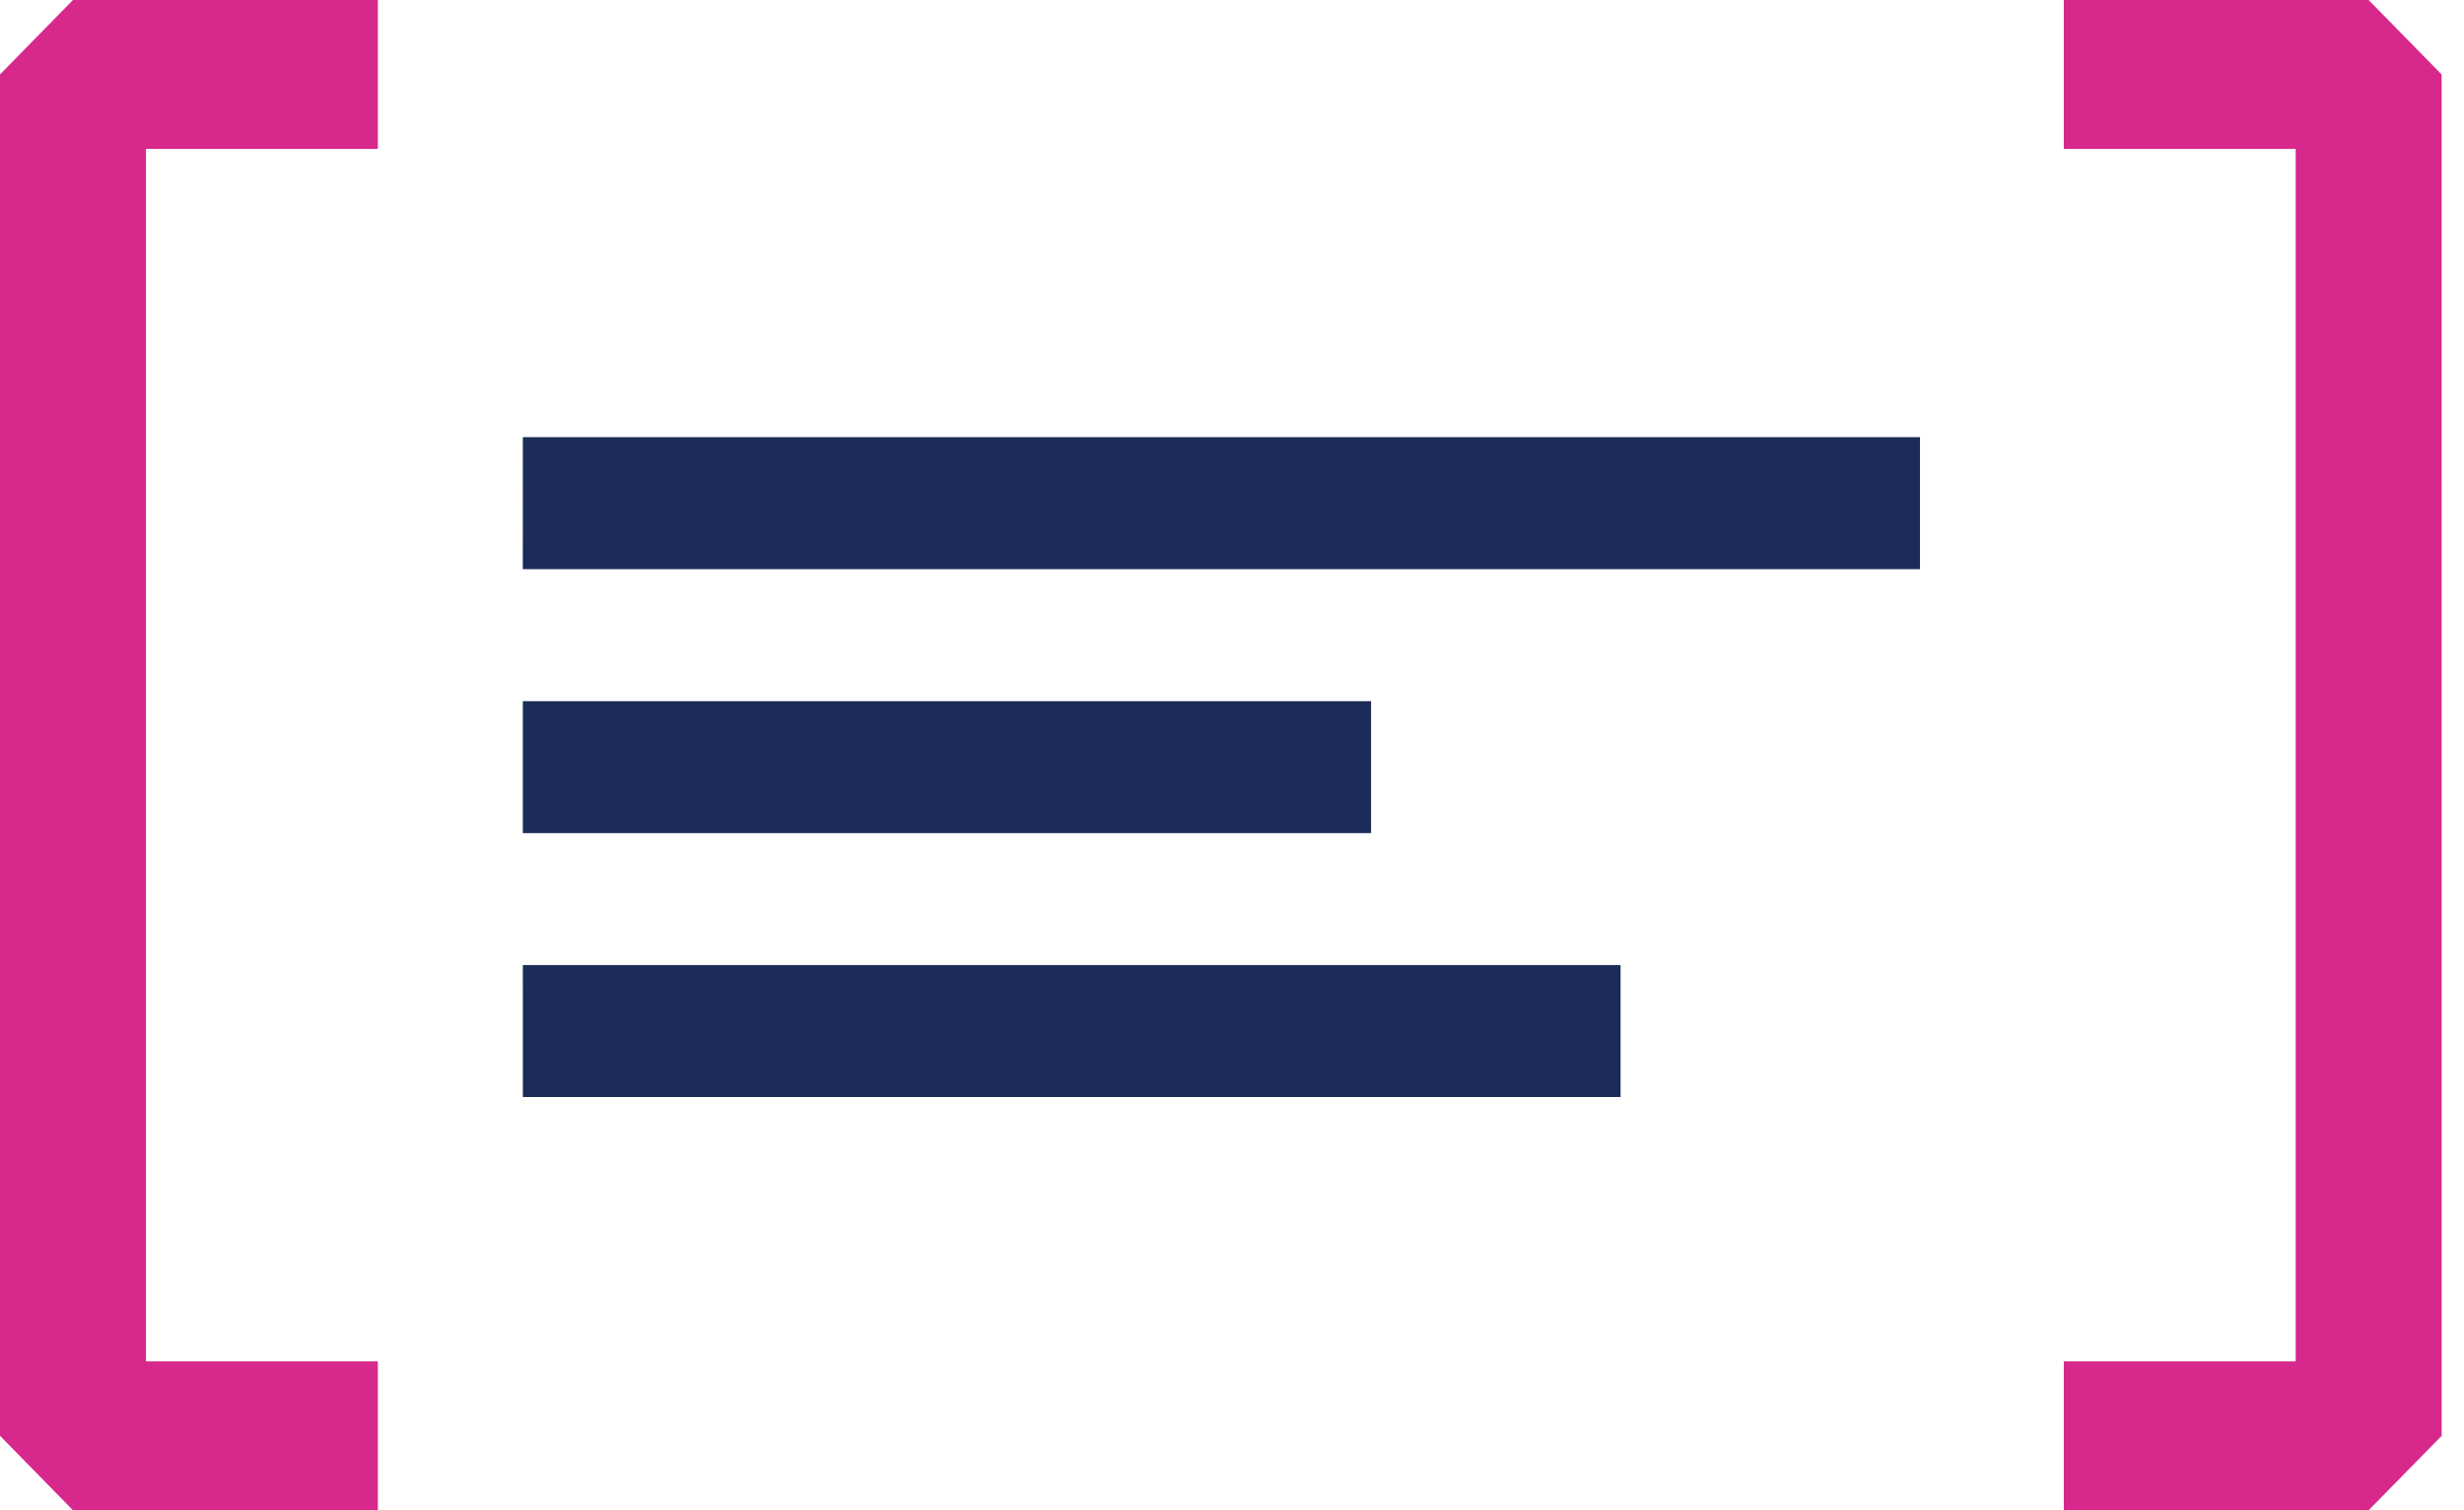
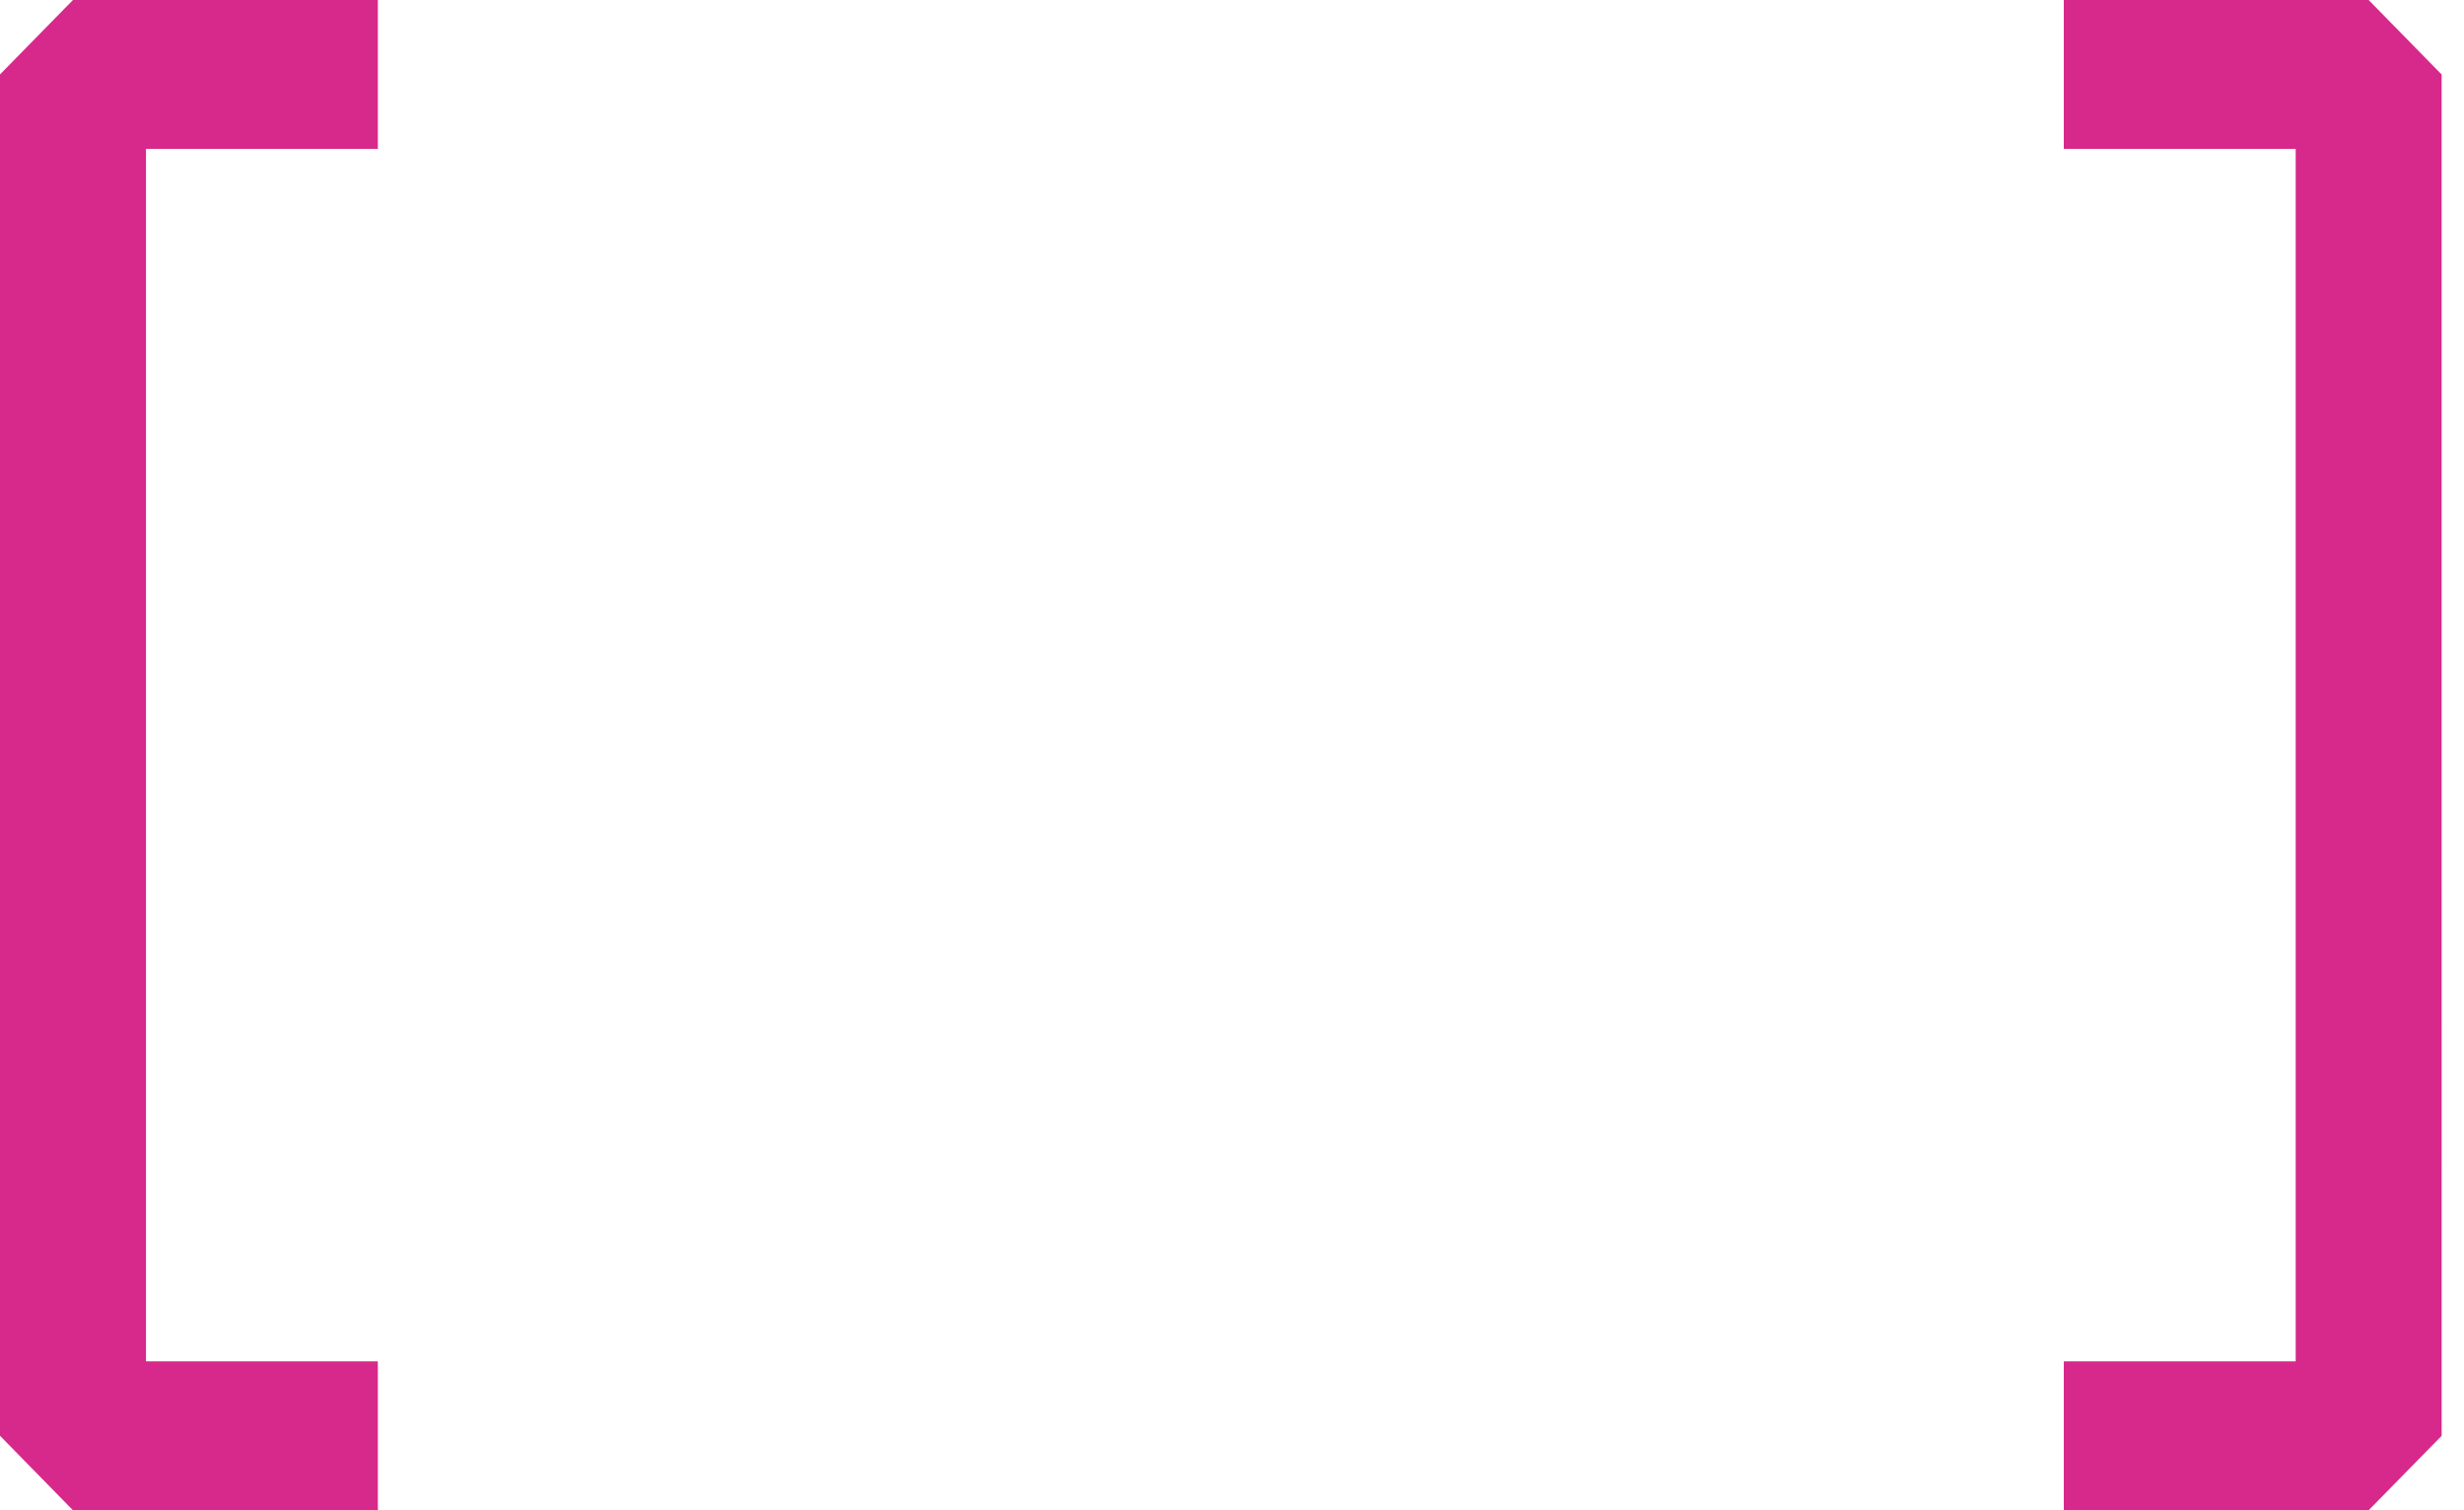
<svg xmlns="http://www.w3.org/2000/svg" width="62" height="38" fill="none">
-   <path fill="#1C2B58" d="M13.156 11h35.155v3.321H13.155zM13.156 17.642H34.5v3.32H13.156zM13.156 24.283h27.621v3.32h-27.62z" />
  <path fill="#D7288B" fill-rule="evenodd" d="M0 1.873 1.836 0h7.672v3.746H3.673v30.507h5.835V38H1.836L0 36.126zM61.438 36.127 59.6 38H51.93v-3.746h5.835V3.747H51.93V0H59.6l1.837 1.874z" clip-rule="evenodd" />
</svg>